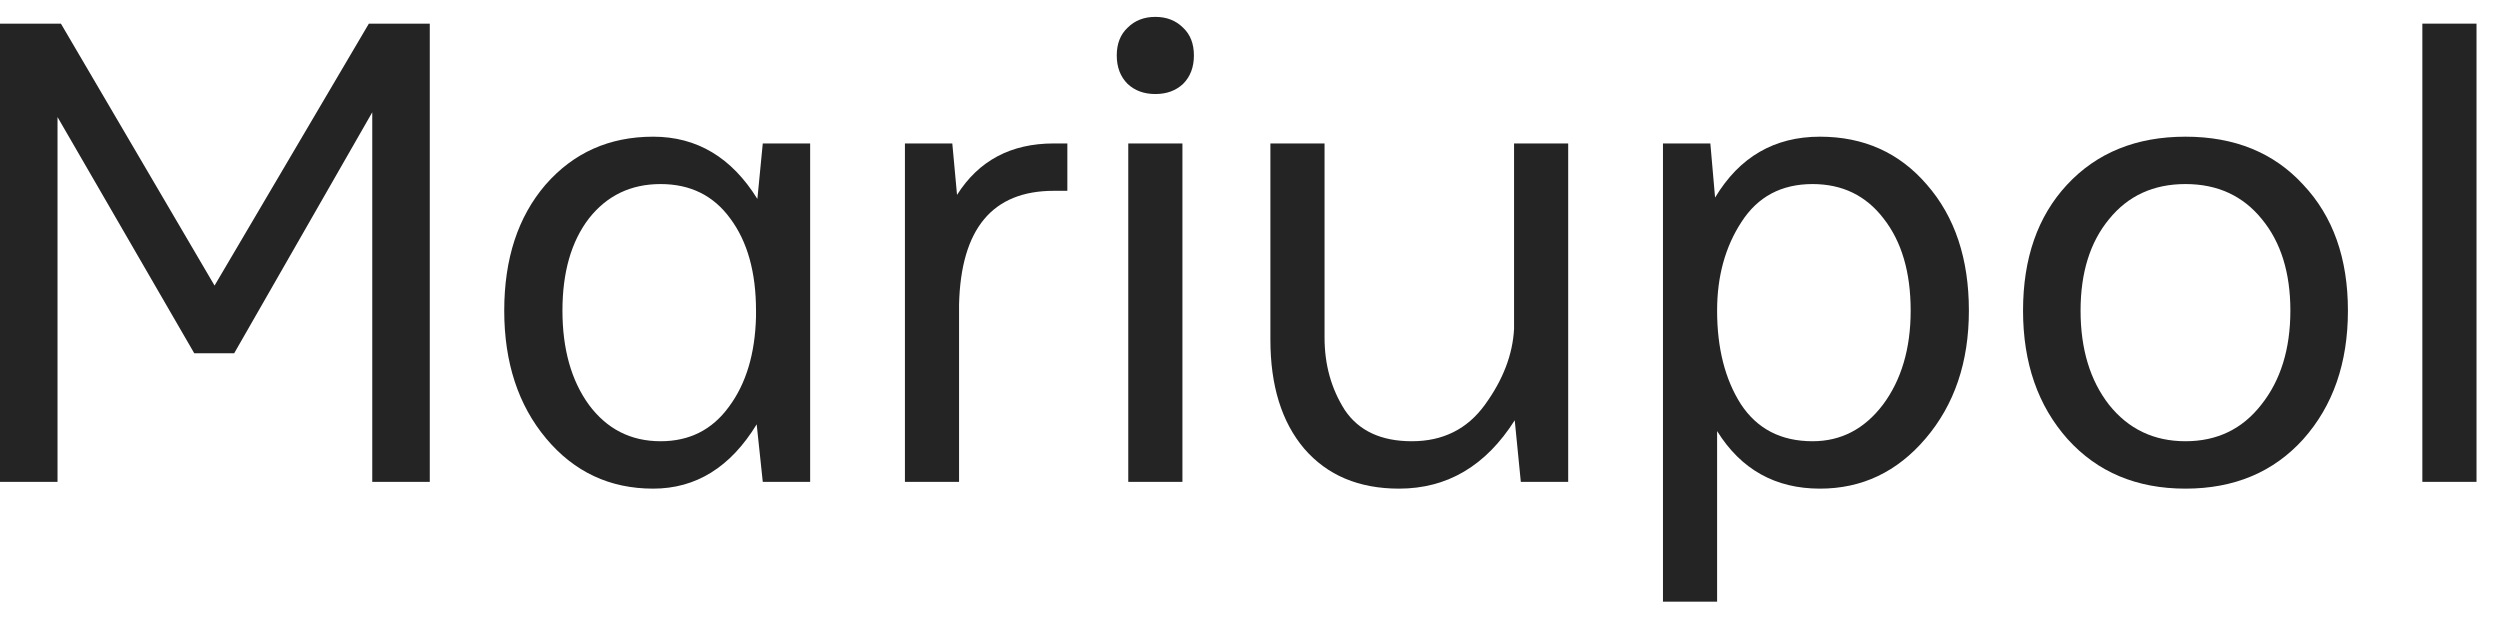
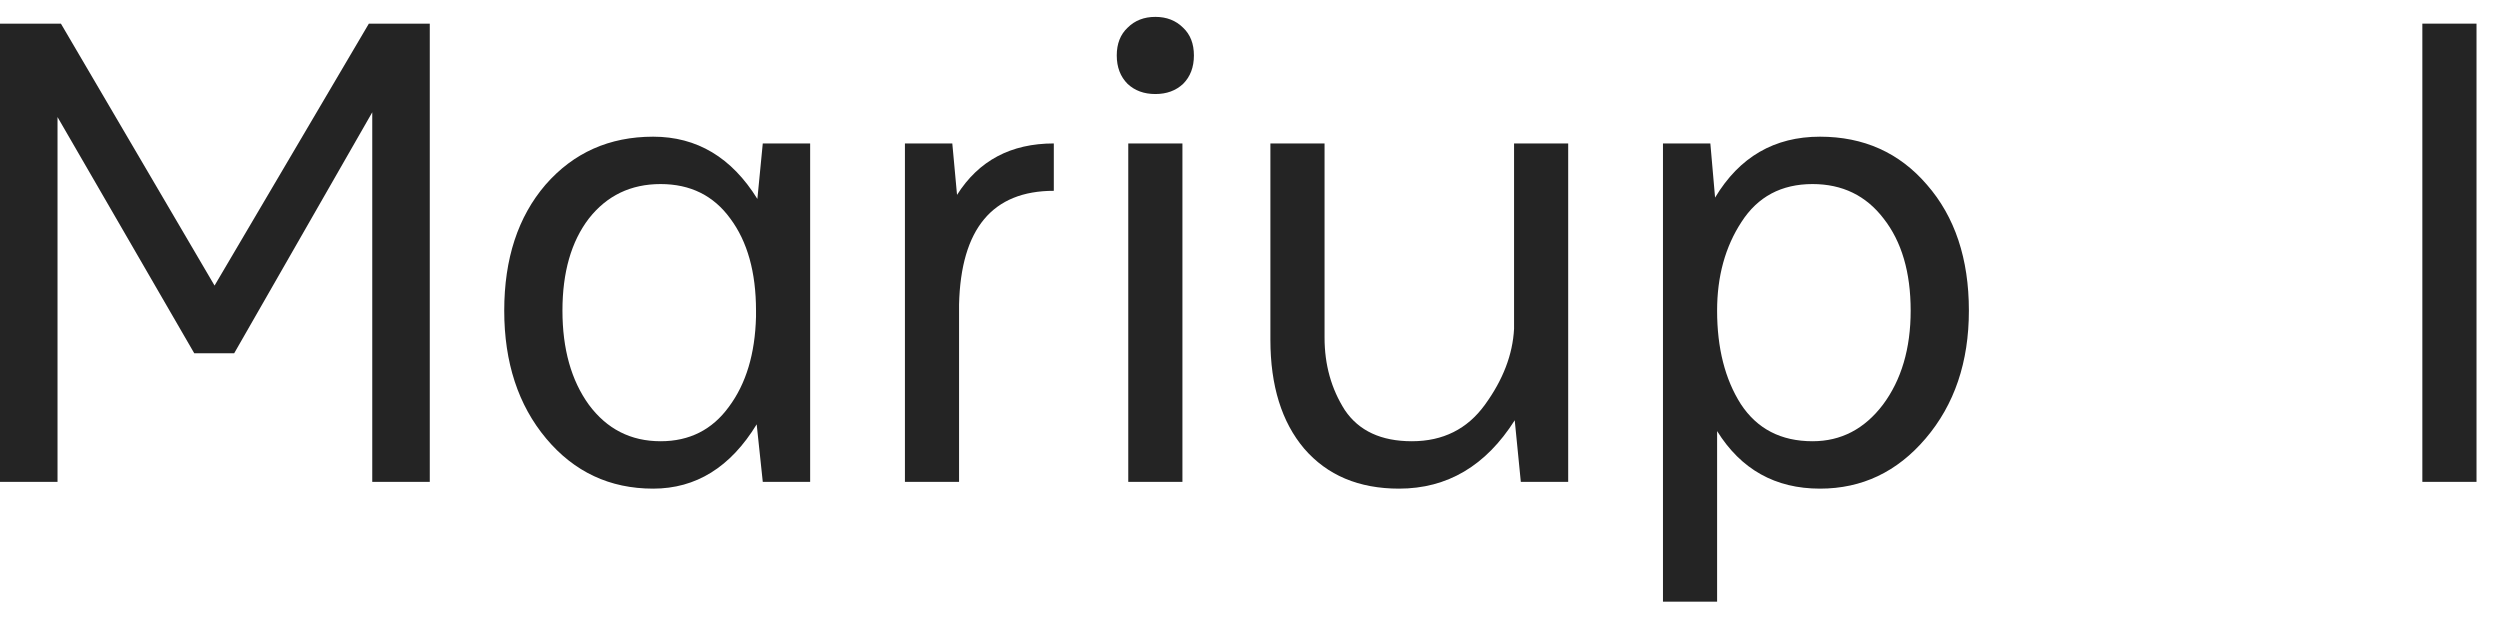
<svg xmlns="http://www.w3.org/2000/svg" width="101" height="25" viewBox="0 0 101 25" fill="none">
  <path d="M0 19.467V0.955H2.461L8.668 11.537L14.902 0.955H17.363V19.467H15.039V4.537L9.461 14.272H7.848L2.324 4.729V19.467H0Z" fill="#242424" />
  <path d="M23.789 8.83C23.078 9.76 22.723 11 22.723 12.549C22.723 14.099 23.078 15.366 23.789 16.35C24.518 17.334 25.484 17.826 26.688 17.826C27.854 17.826 28.775 17.362 29.449 16.432C30.142 15.502 30.506 14.29 30.543 12.795V12.549C30.543 11 30.197 9.76 29.504 8.83C28.829 7.901 27.891 7.436 26.688 7.436C25.484 7.436 24.518 7.901 23.789 8.83ZM22.066 17.717C20.936 16.368 20.371 14.645 20.371 12.549C20.371 10.453 20.927 8.757 22.039 7.463C23.169 6.169 24.619 5.522 26.387 5.522C28.155 5.522 29.559 6.36 30.598 8.037L30.816 5.795H32.73V19.467H30.816L30.57 17.143C29.513 18.875 28.119 19.741 26.387 19.741C24.637 19.741 23.197 19.066 22.066 17.717Z" fill="#242424" />
-   <path d="M36.559 19.467V5.795H38.473L38.664 7.873C39.539 6.488 40.842 5.795 42.574 5.795H43.121V7.709H42.574C40.095 7.709 38.819 9.24 38.746 12.303V19.467H36.559Z" fill="#242424" />
+   <path d="M36.559 19.467V5.795H38.473L38.664 7.873C39.539 6.488 40.842 5.795 42.574 5.795V7.709H42.574C40.095 7.709 38.819 9.24 38.746 12.303V19.467H36.559Z" fill="#242424" />
  <path d="M45.582 19.467V5.795H47.77V19.467H45.582ZM45.555 3.389C45.263 3.097 45.117 2.714 45.117 2.24C45.117 1.767 45.263 1.393 45.555 1.119C45.846 0.828 46.22 0.682 46.676 0.682C47.132 0.682 47.505 0.828 47.797 1.119C48.089 1.393 48.234 1.767 48.234 2.24C48.234 2.714 48.089 3.097 47.797 3.389C47.505 3.662 47.132 3.799 46.676 3.799C46.22 3.799 45.846 3.662 45.555 3.389Z" fill="#242424" />
  <path d="M51.324 13.725V5.795H53.512V13.643C53.512 14.737 53.785 15.712 54.332 16.569C54.897 17.407 55.8 17.826 57.039 17.826C58.297 17.826 59.281 17.334 59.992 16.35C60.721 15.347 61.113 14.326 61.168 13.287V5.795H63.355V19.467H61.441L61.195 16.979C60.029 18.82 58.47 19.741 56.52 19.741C54.897 19.741 53.621 19.203 52.691 18.127C51.78 17.052 51.324 15.584 51.324 13.725Z" fill="#242424" />
  <path d="M69.371 12.549C69.371 14.062 69.69 15.32 70.328 16.323C70.984 17.325 71.951 17.826 73.227 17.826C74.375 17.826 75.323 17.334 76.07 16.35C76.818 15.347 77.191 14.08 77.191 12.549C77.191 11 76.827 9.76 76.098 8.83C75.387 7.901 74.43 7.436 73.227 7.436C71.969 7.436 71.012 7.946 70.356 8.967C69.699 9.97 69.371 11.164 69.371 12.549ZM67.184 24.307V5.795H69.098L69.289 7.983C70.273 6.342 71.686 5.522 73.527 5.522C75.296 5.522 76.736 6.169 77.848 7.463C78.978 8.757 79.543 10.453 79.543 12.549C79.543 14.627 78.96 16.35 77.793 17.717C76.644 19.066 75.223 19.741 73.527 19.741C71.723 19.741 70.337 18.966 69.371 17.416V24.307H67.184Z" fill="#242424" />
-   <path d="M84.055 12.549C84.055 14.099 84.438 15.366 85.203 16.35C85.987 17.334 87.017 17.826 88.293 17.826C89.569 17.826 90.59 17.334 91.356 16.35C92.139 15.366 92.531 14.099 92.531 12.549C92.531 11.018 92.148 9.787 91.383 8.858C90.617 7.91 89.587 7.436 88.293 7.436C86.999 7.436 85.969 7.91 85.203 8.858C84.438 9.787 84.055 11.018 84.055 12.549ZM83.535 17.744C82.332 16.395 81.731 14.664 81.731 12.549C81.731 10.434 82.323 8.739 83.508 7.463C84.711 6.169 86.306 5.522 88.293 5.522C90.28 5.522 91.866 6.169 93.051 7.463C94.254 8.739 94.856 10.434 94.856 12.549C94.856 14.664 94.254 16.395 93.051 17.744C91.848 19.075 90.262 19.741 88.293 19.741C86.324 19.741 84.738 19.075 83.535 17.744Z" fill="#242424" />
  <path d="M97.863 19.467V0.955H100.051V19.467H97.863Z" fill="#242424" />
</svg>